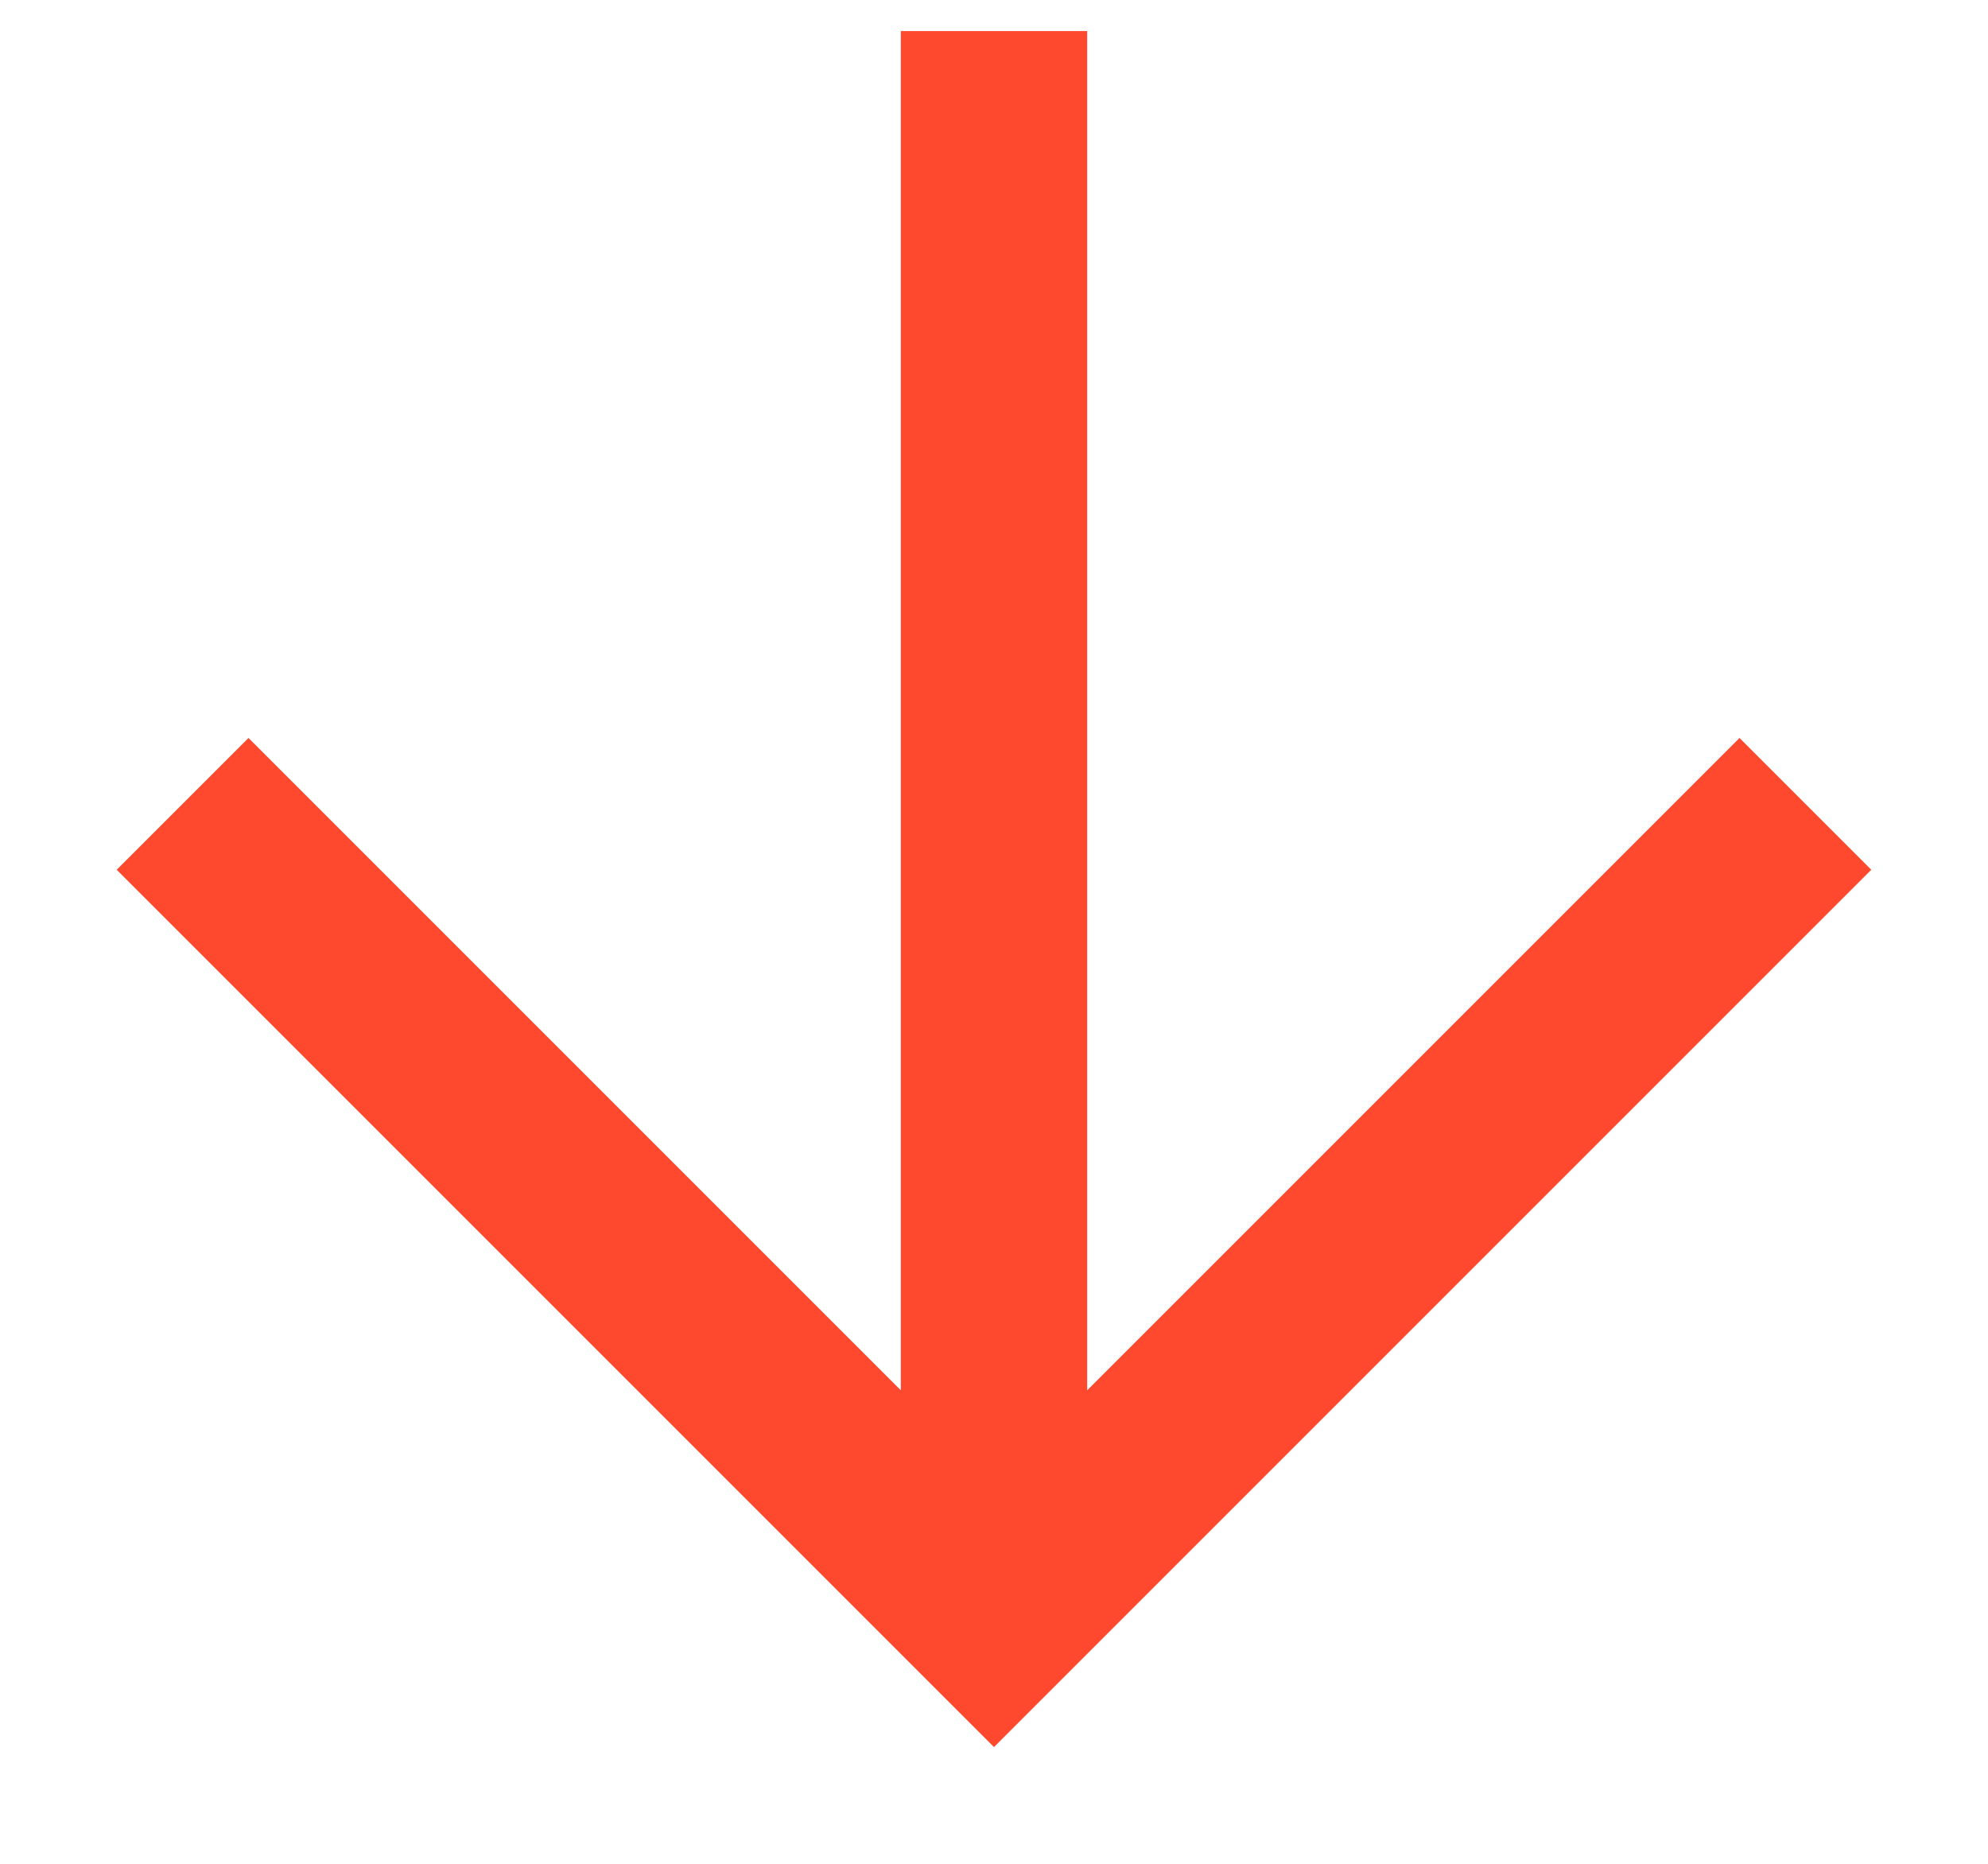
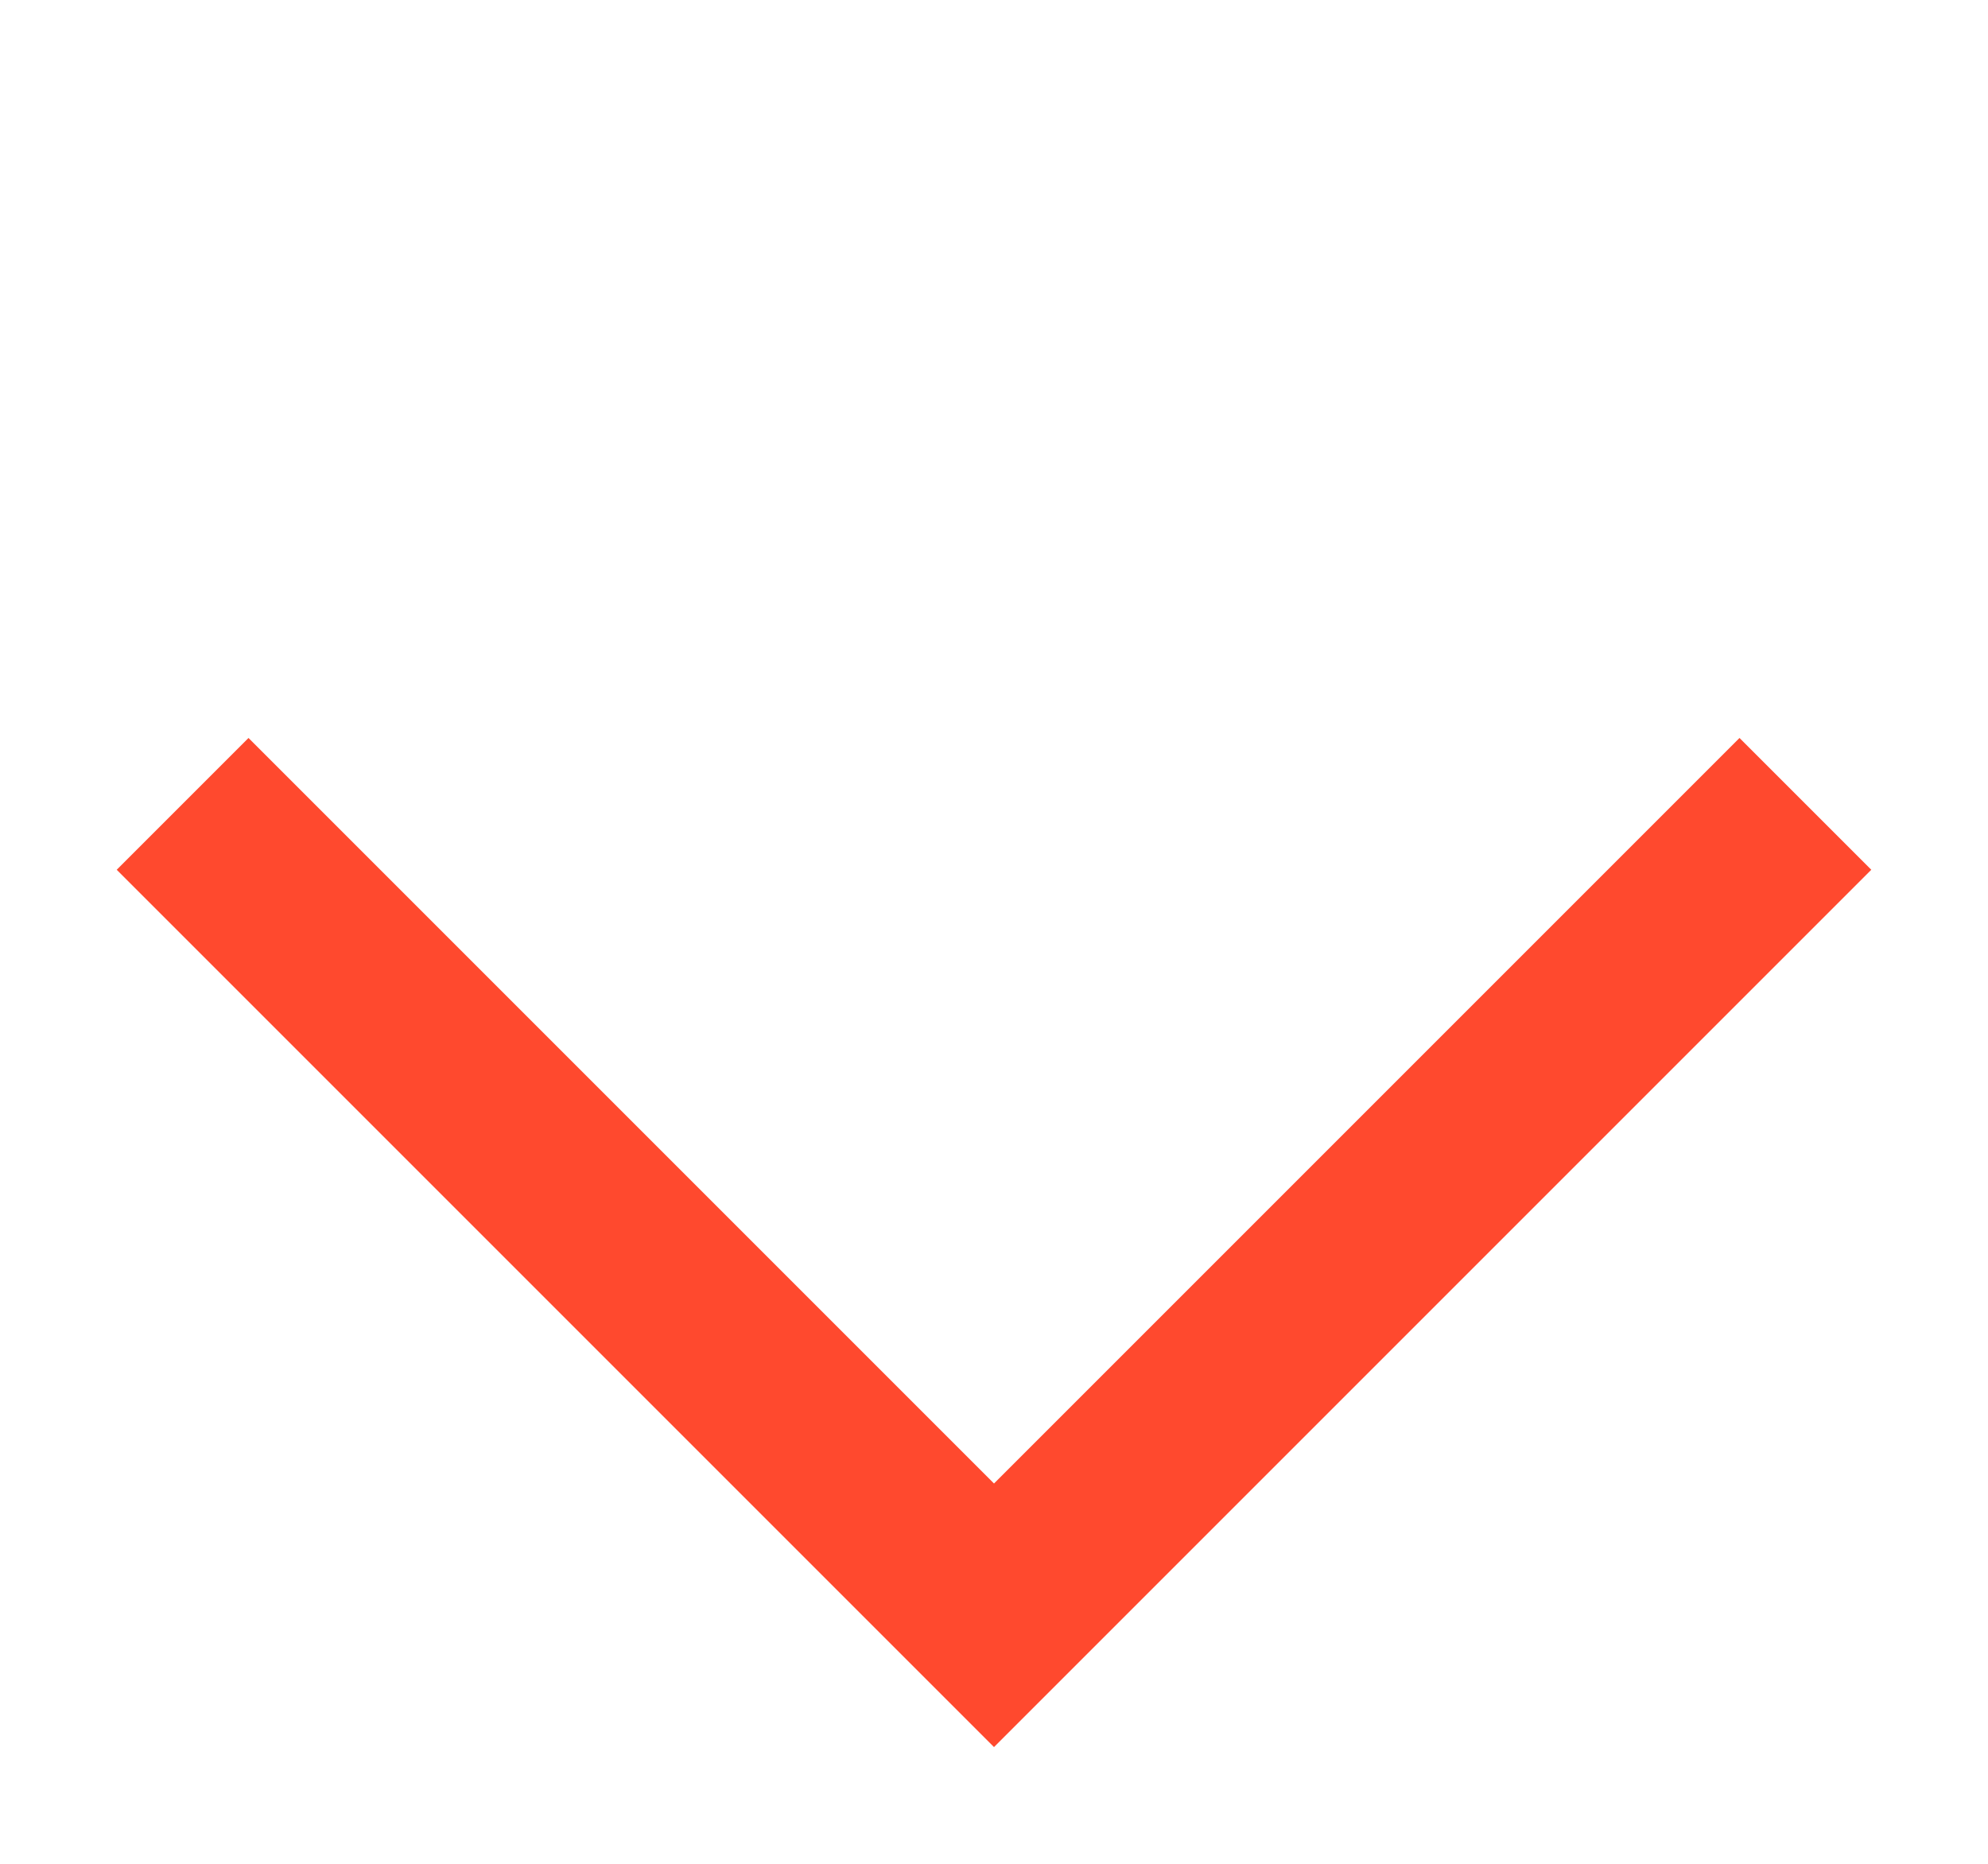
<svg xmlns="http://www.w3.org/2000/svg" width="16" height="15" viewBox="0 0 16 15" fill="none">
-   <path d="M8 1V12.143M14 7L8 13L2 7" stroke="#FF492E" stroke-width="1.5" stroke-linecap="square" />
+   <path d="M8 1M14 7L8 13L2 7" stroke="#FF492E" stroke-width="1.5" stroke-linecap="square" />
</svg>